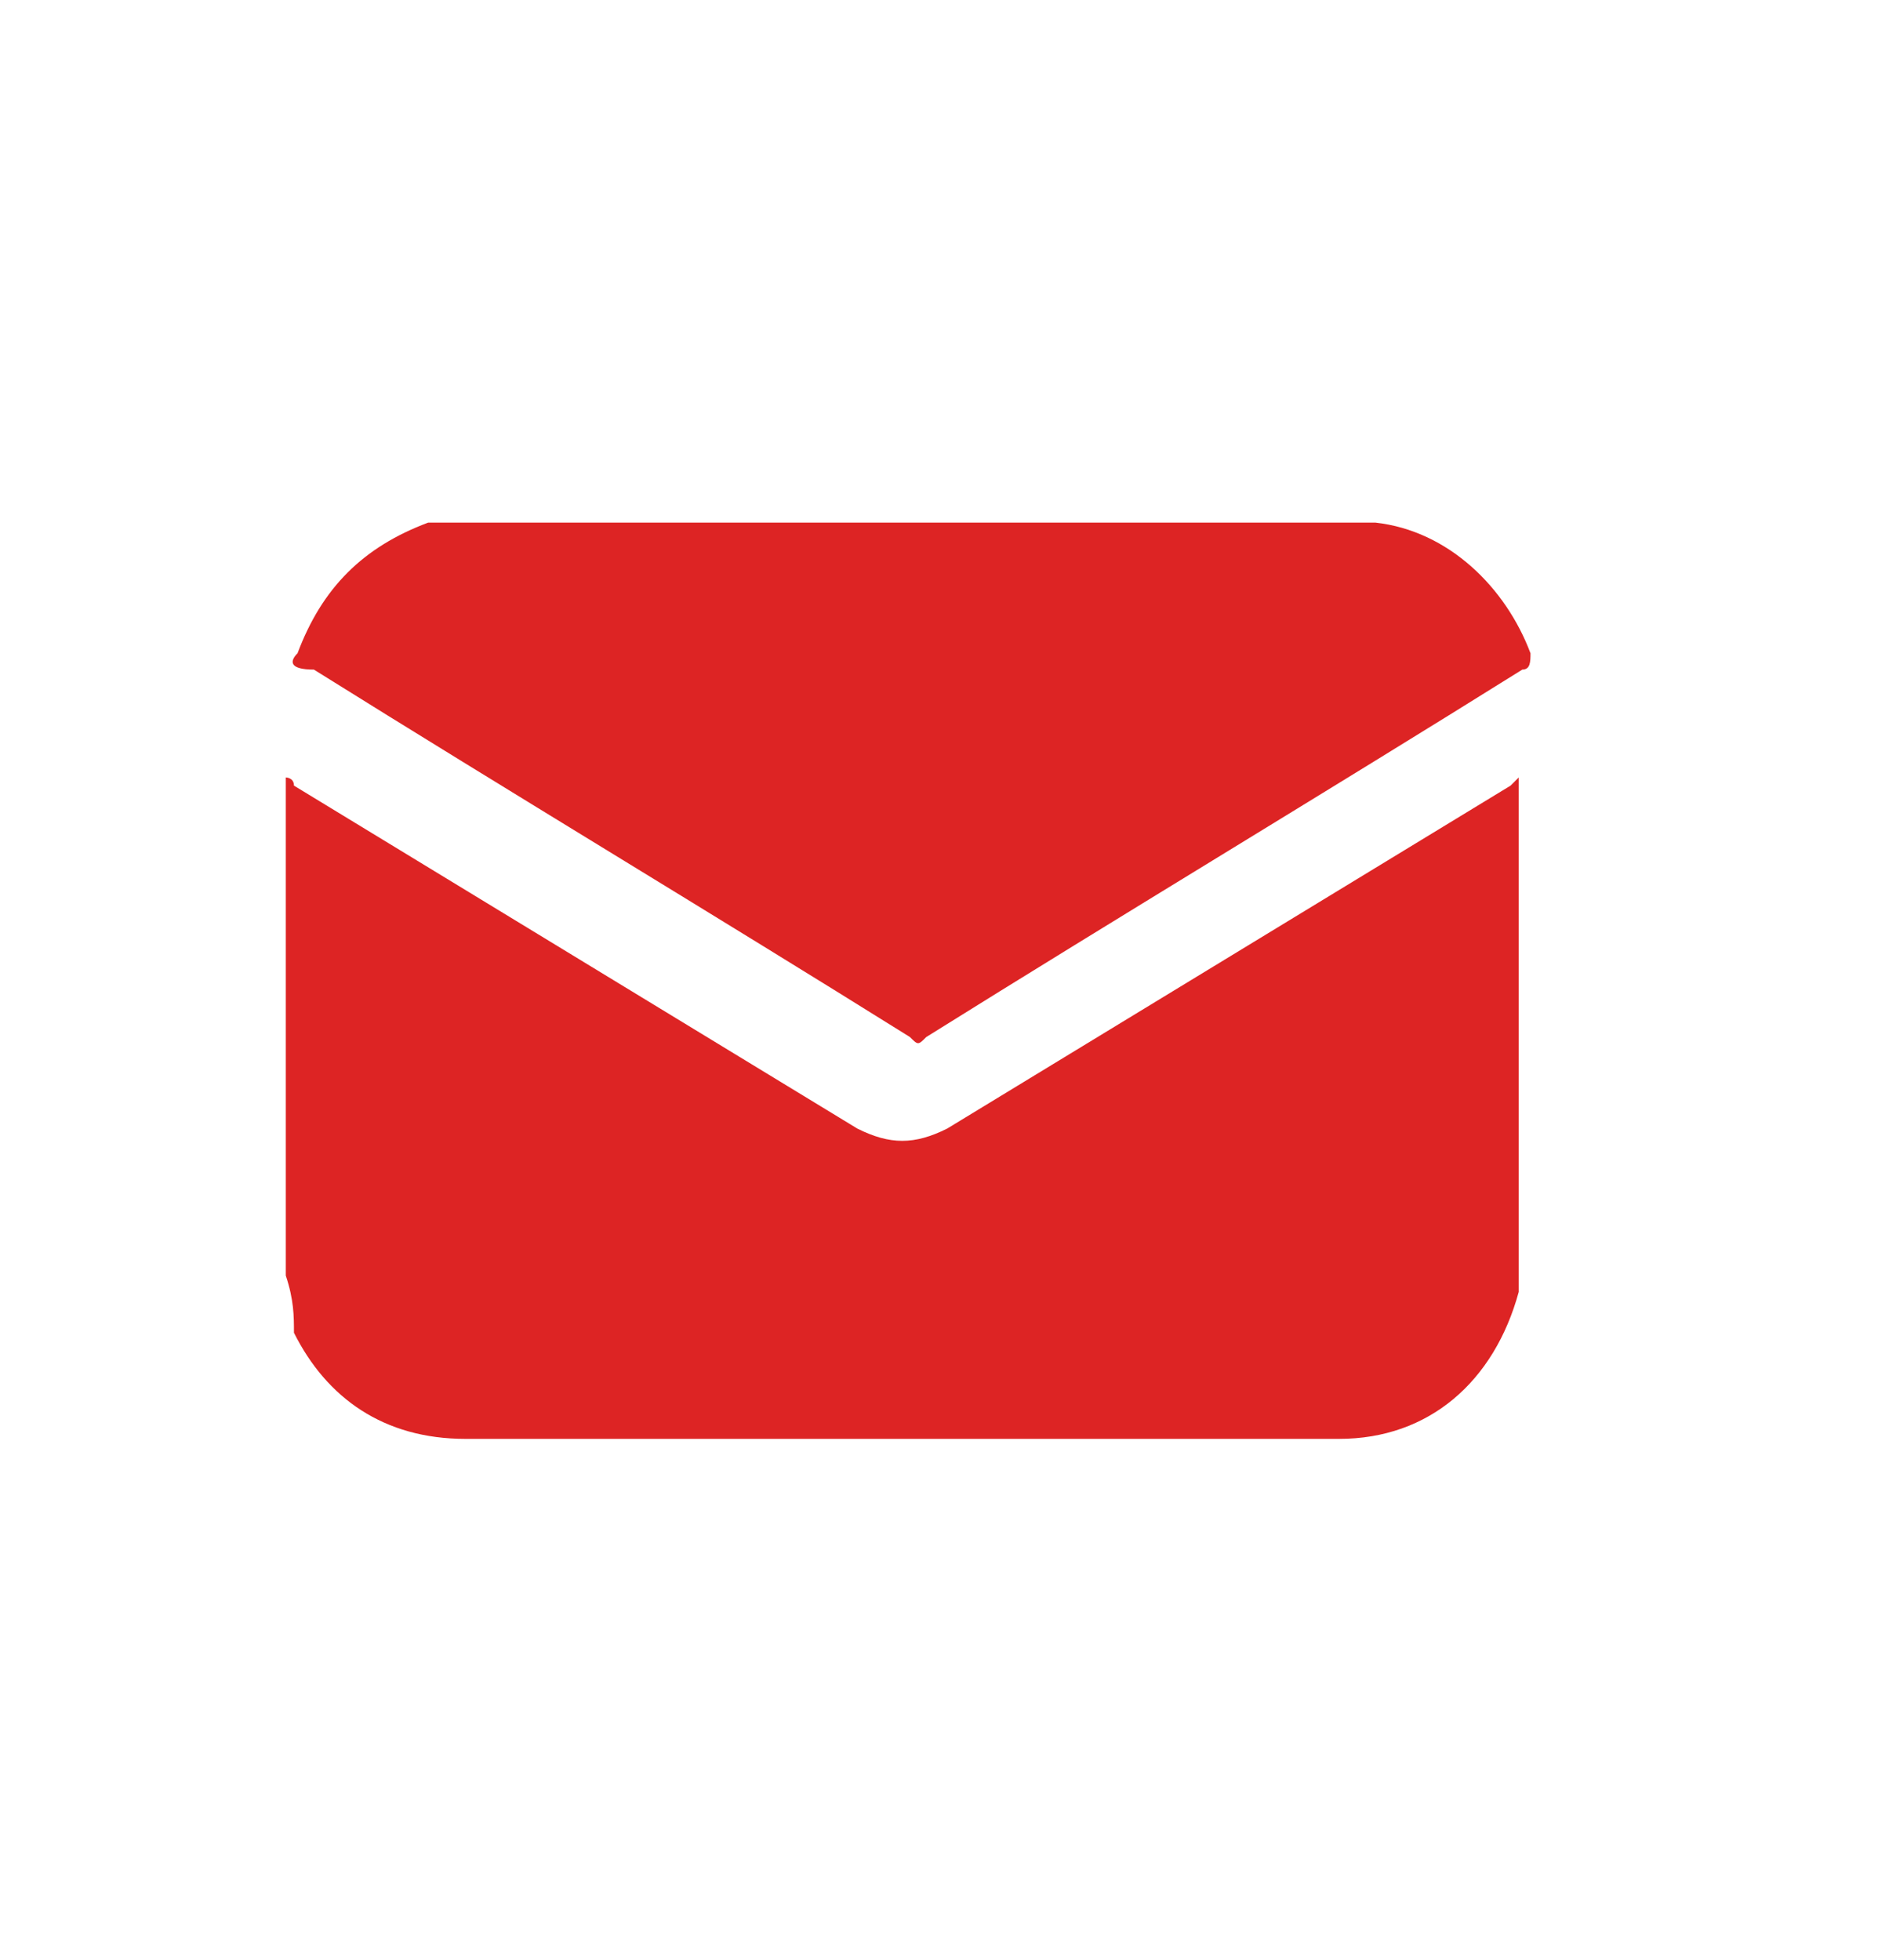
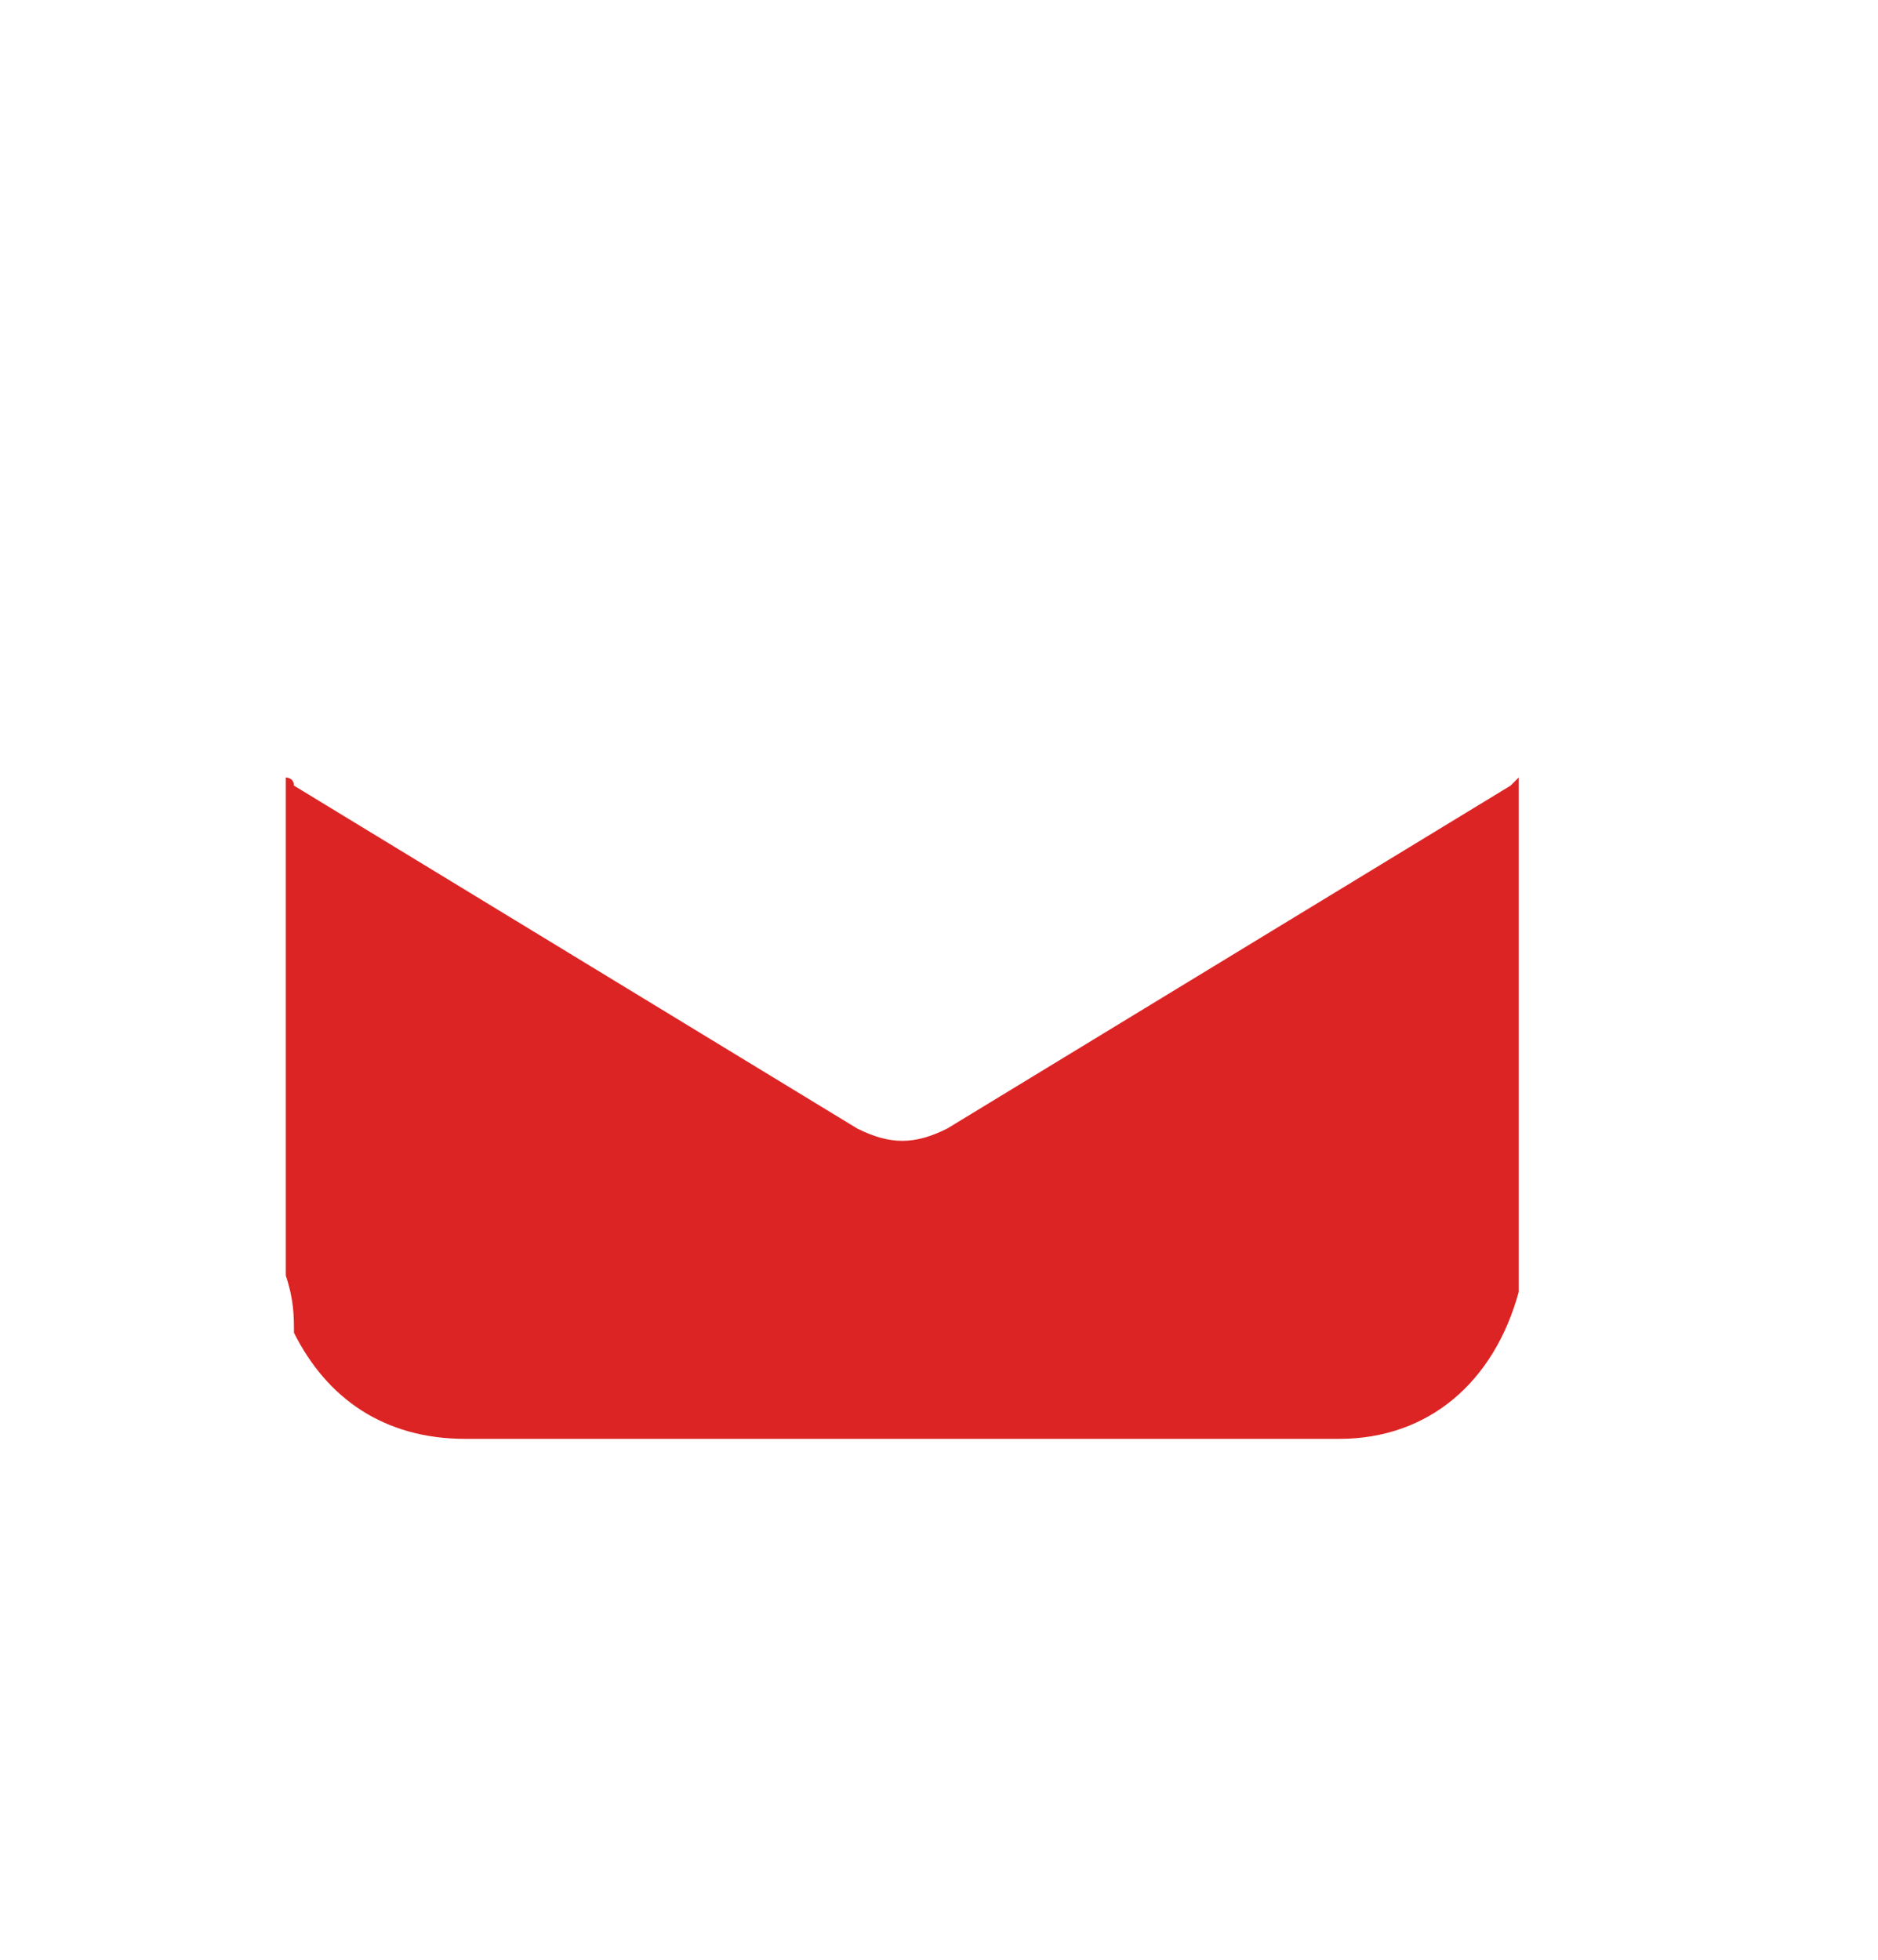
<svg xmlns="http://www.w3.org/2000/svg" version="1.1" id="Capa_1" x="0px" y="0px" viewBox="0 0 23 24" style="enable-background:new 0 0 23 24;" xml:space="preserve">
  <style type="text/css">
	.st0{fill-rule:evenodd;clip-rule:evenodd;fill:#DD2424;}
</style>
  <g id="Page-1_1_">
    <g id="Nsamblex_Home-Copy_1_" transform="translate(-1240, -74)">
      <g id="Group-24_1_" transform="translate(0, -0.5)">
        <g id="Group-23_1_" transform="translate(1193, 70.5)">
          <g id="Group-22" transform="translate(0, 1)">
            <g id="Group-7_1_" transform="translate(47, 3)">
              <g id="Group-3_1_" transform="translate(0, 5.221)">
                <path id="Fill-1_1_" class="st0" d="M3.5,10.4V4.3c0,0,0.1,0,0.1,0.1c2.3,1.4,4.6,2.8,6.9,4.2c0.4,0.2,0.7,0.2,1.1,0         c2.3-1.4,4.6-2.8,6.9-4.2l0.1-0.1v0.1c0,1.9,0,3.9,0,5.8c0,0.1,0,0.3,0,0.4c-0.3,1.1-1.1,1.8-2.2,1.8c-3.6,0-7.1,0-10.7,0         c-1,0-1.7-0.5-2.1-1.3C3.6,10.9,3.6,10.7,3.5,10.4" />
              </g>
              <g id="Group-6_1_" transform="translate(0.144, 0)">
-                 <path id="Fill-4_1_" class="st0" d="M5.4,6.4h11.2h0.1c0.9,0.1,1.6,0.8,1.9,1.6c0,0.1,0,0.2-0.1,0.2c-2.4,1.5-4.9,3-7.3,4.5         c-0.1,0.1-0.1,0.1-0.2,0c-2.4-1.5-4.9-3-7.3-4.5C3.4,8.2,3.4,8.1,3.5,8c0.3-0.8,0.8-1.3,1.6-1.6C5.2,6.4,5.3,6.4,5.4,6.4" />
-               </g>
+                 </g>
            </g>
          </g>
        </g>
      </g>
    </g>
  </g>
</svg>